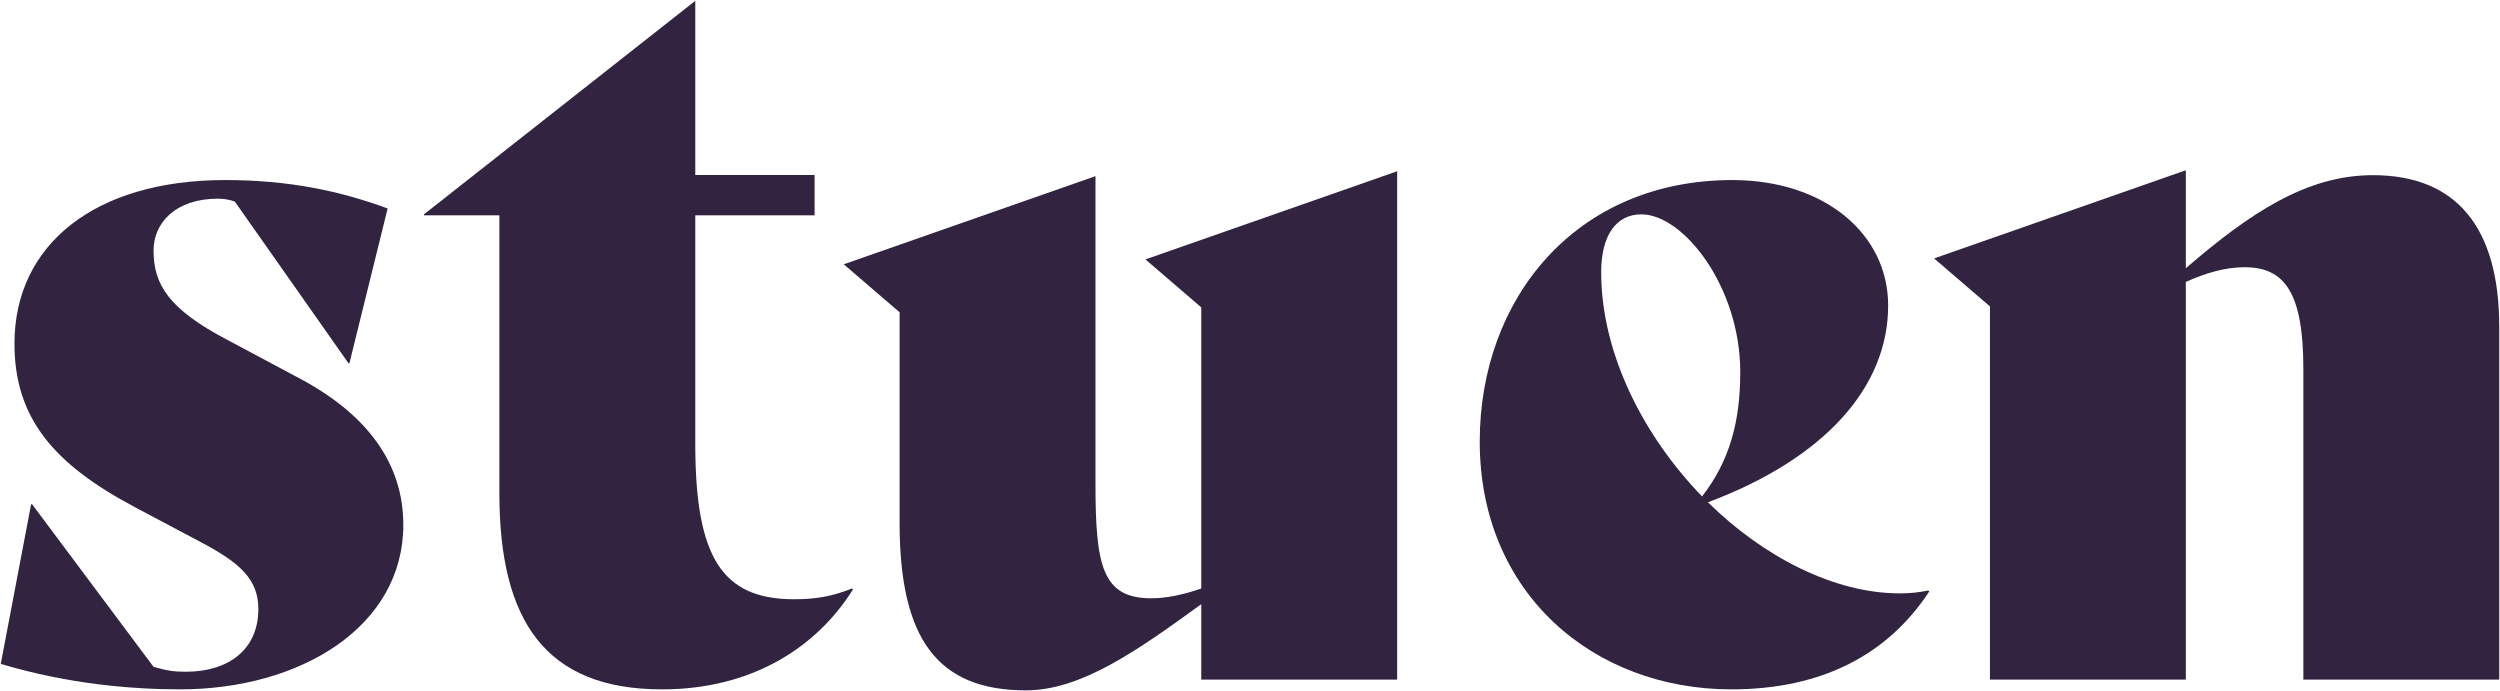
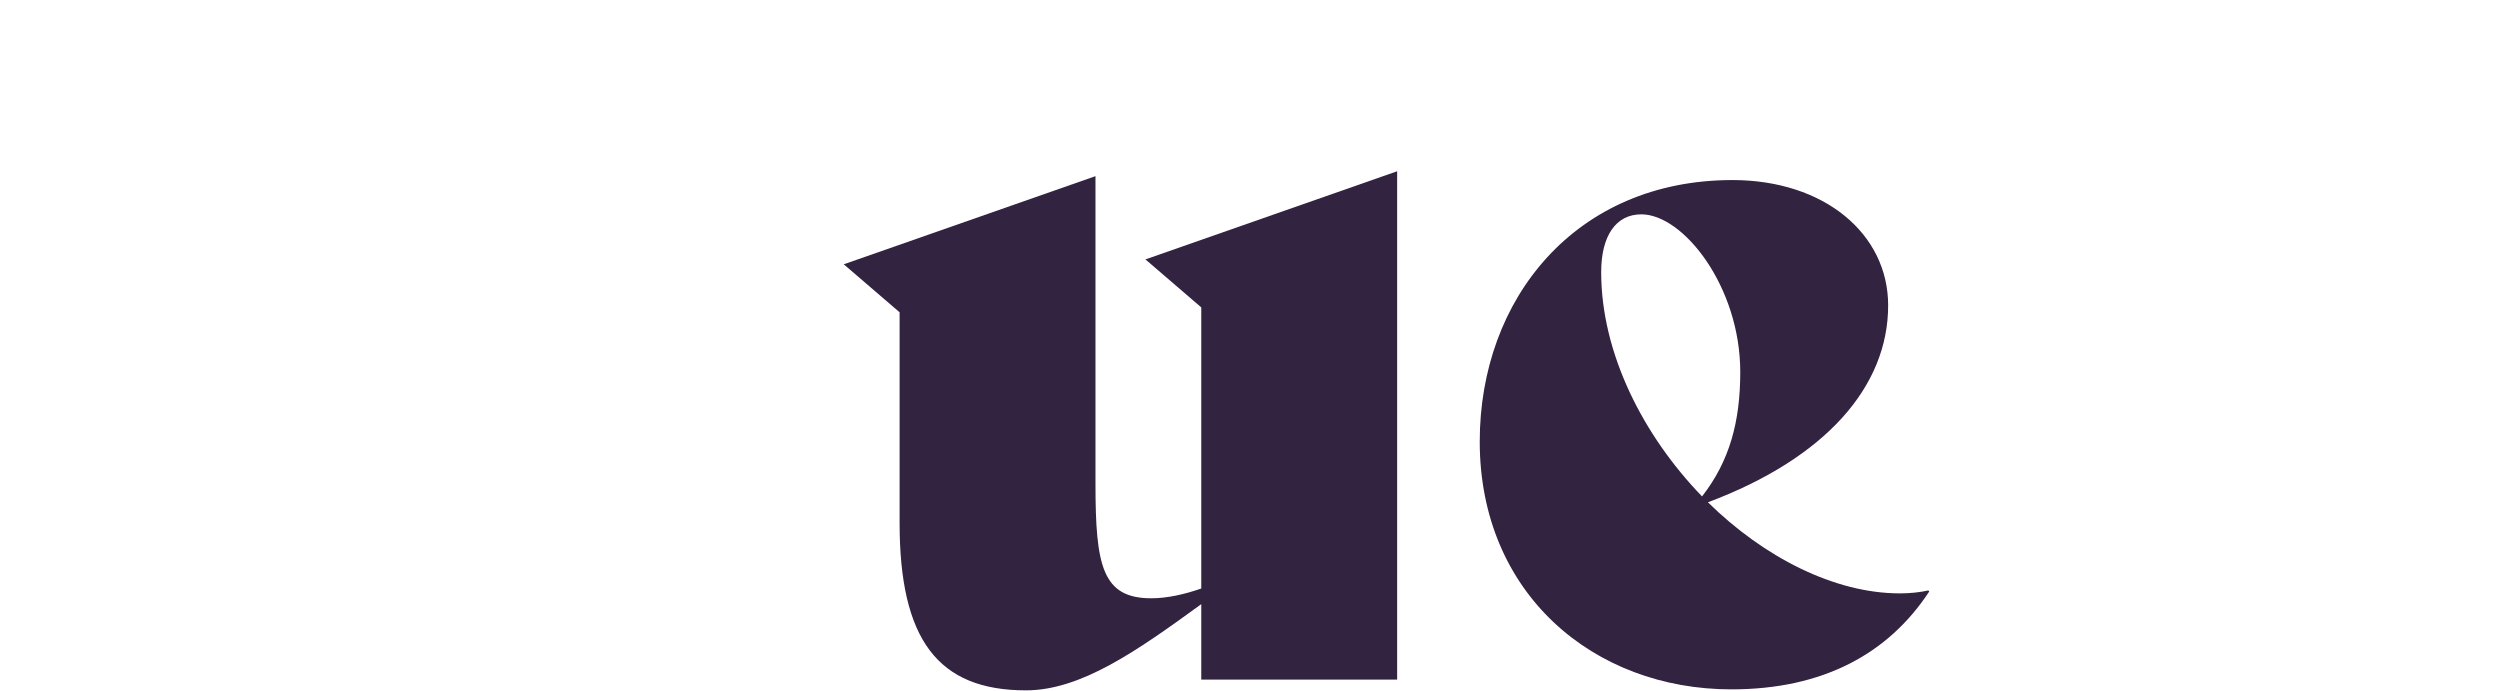
<svg xmlns="http://www.w3.org/2000/svg" version="1.2" preserveAspectRatio="xMidYMid meet" height="553" viewBox="0 0 1500 414.75" zoomAndPan="magnify" width="2000">
  <defs>
    <clipPath id="8db8acd467">
-       <path d="M 0.453 108 L 242 108 L 242 414 L 0.453 414 Z M 0.453 108" />
-     </clipPath>
+       </clipPath>
    <clipPath id="fd8d532e04">
-       <path d="M 254 0.203 L 512 0.203 L 512 414 L 254 414 Z M 254 0.203" />
+       <path d="M 254 0.203 L 512 0.203 L 254 414 Z M 254 0.203" />
    </clipPath>
    <clipPath id="2658e1b4de">
      <path d="M 506 102 L 839 102 L 839 414.5 L 506 414.5 Z M 506 102" />
    </clipPath>
    <clipPath id="b0a1884ec3">
      <path d="M 1160 102 L 1499.547 102 L 1499.547 408 L 1160 408 Z M 1160 102" />
    </clipPath>
  </defs>
  <g id="e75501db5b">
    <g clip-path="url(#8db8acd467)" clip-rule="nonzero">
      <path d="M 0.453 398.34 L 18.672 302.551 L 19.258 302.551 L 92.129 400.105 C 100.355 402.457 104.469 403.043 111.523 403.043 C 137.375 403.043 155.008 389.523 155.008 365.43 C 155.008 347.801 144.43 337.809 119.746 324.879 L 80.961 304.312 C 32.188 278.453 8.68 250.836 8.68 206.172 C 8.68 146.812 56.871 108.031 135.031 108.031 C 173.227 108.031 203.785 114.496 232.578 125.074 L 209.66 217.926 L 209.07 217.926 L 140.902 120.957 C 137.965 119.785 133.852 119.195 130.914 119.195 C 105.059 119.195 92.129 133.887 92.129 150.344 C 92.129 170.914 101.531 185.605 136.203 203.82 L 180.281 227.328 C 220.828 249.07 241.984 278.453 241.984 314.891 C 241.984 376.008 180.281 413.613 108 413.613 C 80.379 413.613 41.594 410.68 0.457 398.336 Z M 0.453 398.34" style="stroke:none;fill-rule:nonzero;fill:#322341;fill-opacity:1;" />
    </g>
    <g clip-path="url(#fd8d532e04)" clip-rule="nonzero">
-       <path d="M 511.785 353.676 C 490.039 388.352 451.25 413.617 397.188 413.617 C 327.254 413.617 299.633 372.48 299.633 296.086 L 299.633 129.191 L 254.387 129.191 L 254.387 128.602 L 417.168 0.492 L 417.168 104.988 L 488.758 104.988 L 488.758 129.191 L 417.168 129.191 L 417.168 266.117 C 417.168 334.285 433.035 359.555 476.523 359.555 C 489.453 359.555 499.441 357.789 511.195 353.094 L 511.785 353.68 Z M 511.785 353.676" style="stroke:none;fill-rule:nonzero;fill:#322341;fill-opacity:1;" />
-     </g>
+       </g>
    <g clip-path="url(#2658e1b4de)" clip-rule="nonzero">
      <path d="M 838.293 407.746 L 720.758 407.746 L 720.758 362.496 C 681.977 390.703 648.477 414.211 615.566 414.211 C 562.676 414.211 539.758 383.652 539.758 313.723 L 539.758 187.375 L 506.258 158.578 L 657.289 105.688 L 657.289 290.215 C 657.289 339.578 661.402 358.973 690.785 358.973 C 700.188 358.973 710.766 356.621 720.758 353.098 L 720.758 184.438 L 687.262 155.641 L 838.289 102.754 L 838.289 407.75 Z M 838.293 407.746" style="stroke:none;fill-rule:nonzero;fill:#322341;fill-opacity:1;" />
    </g>
    <path d="M 1157.574 354.855 C 1132.891 392.469 1093.52 413.621 1038.867 413.621 C 956.008 413.621 887.84 356.027 887.84 264.941 C 887.84 179.145 945.434 108.035 1039.457 108.035 C 1094.695 108.035 1132.891 140.359 1132.891 183.258 C 1132.891 232.031 1095.281 274.934 1024.766 301.375 C 1058.262 334.285 1100.574 356.027 1139.945 356.027 C 1145.82 356.027 1151.699 355.441 1156.988 354.27 Z M 960.711 163.277 C 960.711 212.051 985.977 261.418 1021.238 297.852 C 1037.691 276.695 1044.156 253.188 1044.156 223.219 C 1044.156 172.09 1010.074 128.605 984.805 128.605 C 969.52 128.605 960.711 141.535 960.711 163.277 Z M 960.711 163.277" style="stroke:none;fill-rule:nonzero;fill:#322341;fill-opacity:1;" />
    <g clip-path="url(#b0a1884ec3)" clip-rule="nonzero">
-       <path d="M 1382.016 407.746 L 1382.016 221.453 C 1382.016 175.613 1370.852 160.336 1346.754 160.336 C 1335 160.336 1323.246 163.863 1311.496 169.152 L 1311.496 407.746 L 1193.965 407.746 L 1193.965 183.844 L 1160.465 155.047 L 1311.496 102.16 L 1311.496 160.93 C 1349.691 128.02 1383.777 105.098 1423.738 105.098 C 1473.691 105.098 1499.547 136.246 1499.547 196.188 L 1499.547 407.746" style="stroke:none;fill-rule:nonzero;fill:#322341;fill-opacity:1;" />
-     </g>
+       </g>
  </g>
</svg>